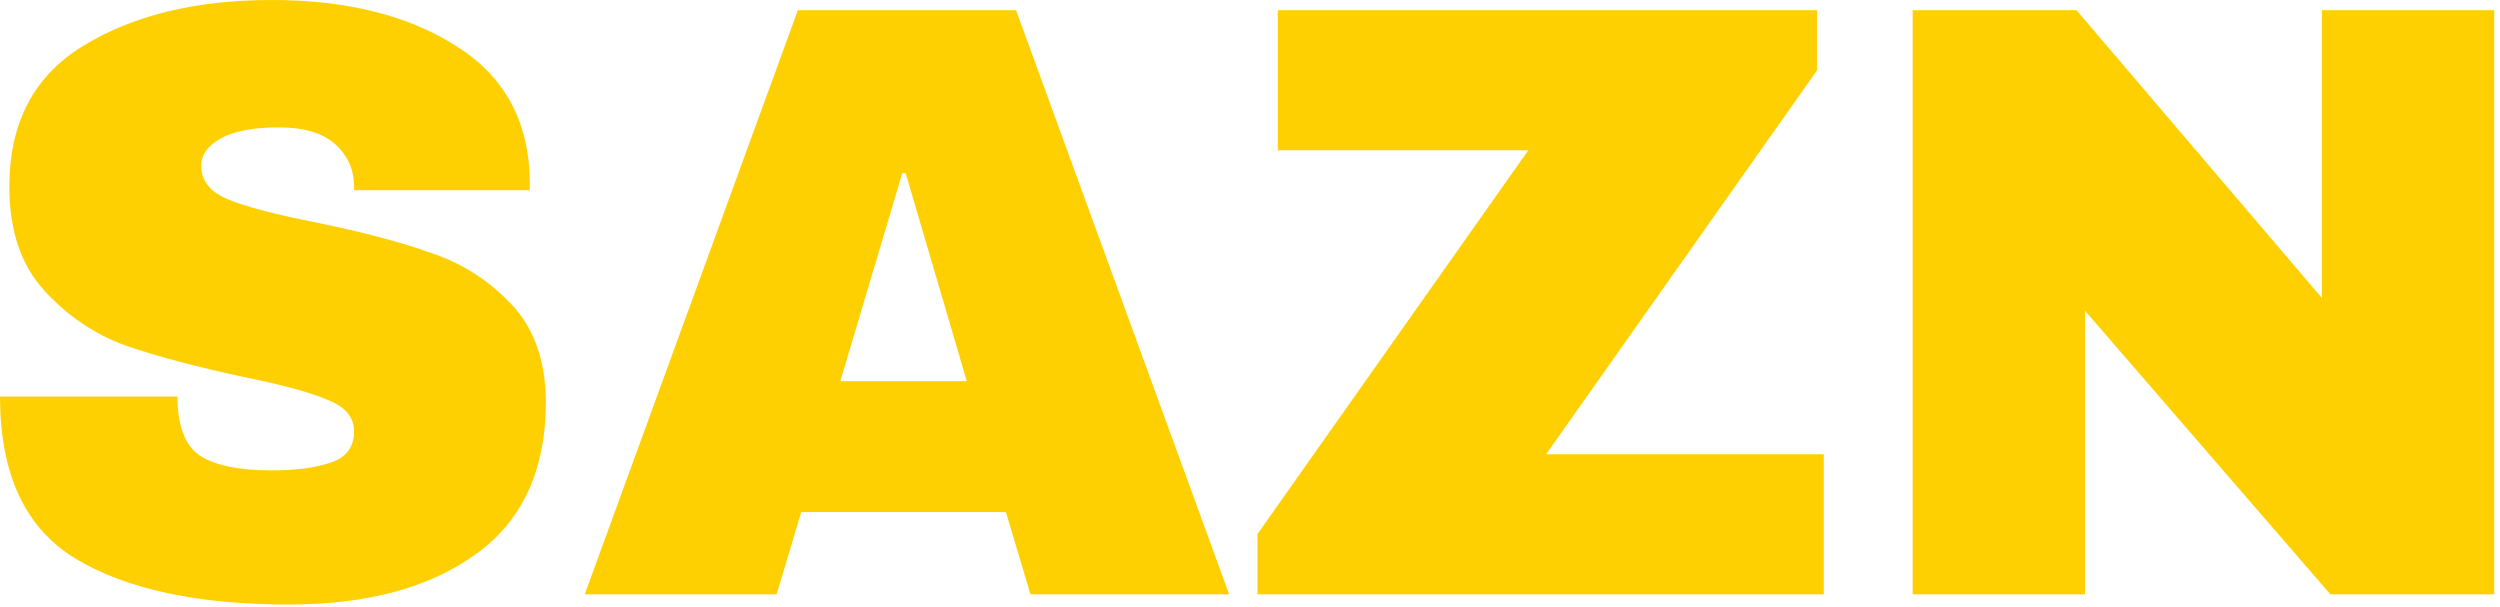
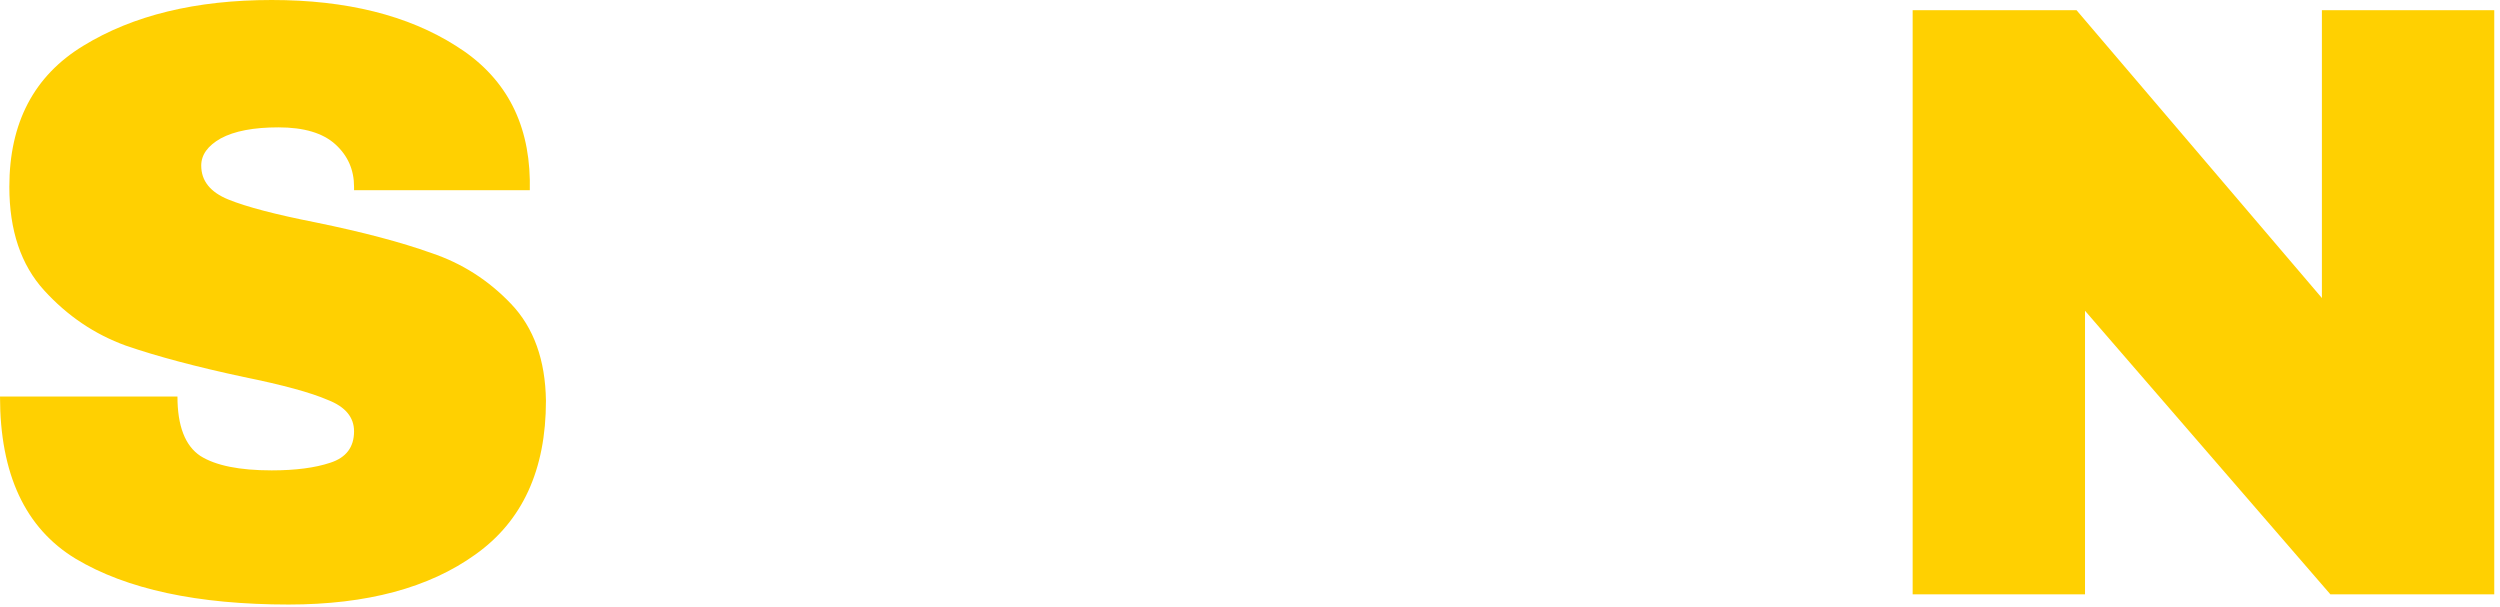
<svg xmlns="http://www.w3.org/2000/svg" fill="none" viewBox="0 0 424 103" height="103" width="424">
  <path fill="#FFD001" d="M46.08 0C58.752 0 69.168 2.592 77.328 7.776C85.488 12.864 89.664 20.448 89.856 30.528V32.256H60.048V31.68C60.048 28.8 58.992 26.4 56.88 24.48C54.768 22.56 51.552 21.6 47.232 21.6C43.008 21.6 39.744 22.224 37.44 23.472C35.232 24.72 34.128 26.256 34.128 28.08C34.128 30.672 35.664 32.592 38.736 33.84C41.808 35.088 46.752 36.384 53.568 37.728C61.536 39.36 68.064 41.088 73.152 42.912C78.336 44.64 82.848 47.52 86.688 51.552C90.528 55.584 92.496 61.056 92.592 67.968C92.592 79.68 88.608 88.368 80.64 94.032C72.768 99.696 62.208 102.528 48.96 102.528C33.504 102.528 21.456 99.936 12.816 94.752C4.272 89.568 0 80.4 0 67.248H30.096C30.096 72.24 31.392 75.6 33.984 77.328C36.576 78.96 40.608 79.776 46.08 79.776C50.112 79.776 53.424 79.344 56.016 78.48C58.704 77.616 60.048 75.84 60.048 73.152C60.048 70.752 58.56 68.976 55.584 67.824C52.704 66.576 47.952 65.28 41.328 63.936C33.264 62.208 26.592 60.432 21.312 58.608C16.032 56.688 11.424 53.568 7.488 49.248C3.552 44.928 1.584 39.072 1.584 31.68C1.584 20.832 5.76 12.864 14.112 7.776C22.56 2.592 33.216 0 46.08 0Z" />
-   <path fill="#FFD001" d="M174.77 100.8L170.594 86.832H135.89L131.714 100.8H99.17L135.314 1.728H172.322L208.466 100.8H174.77ZM142.514 64.656H163.97L153.602 29.376H153.026L142.514 64.656Z" />
-   <path fill="#FFD001" d="M262.224 77.04H309.312V100.8H213.264V90.576L259.2 25.488H216.72V1.728H308.16V11.952L262.224 77.04Z" />
  <path fill="#FFD001" d="M395.234 100.8L353.618 52.704V100.8H324.386V1.728H352.178L393.794 50.544V1.728H423.026V100.8H395.234Z" />
</svg>